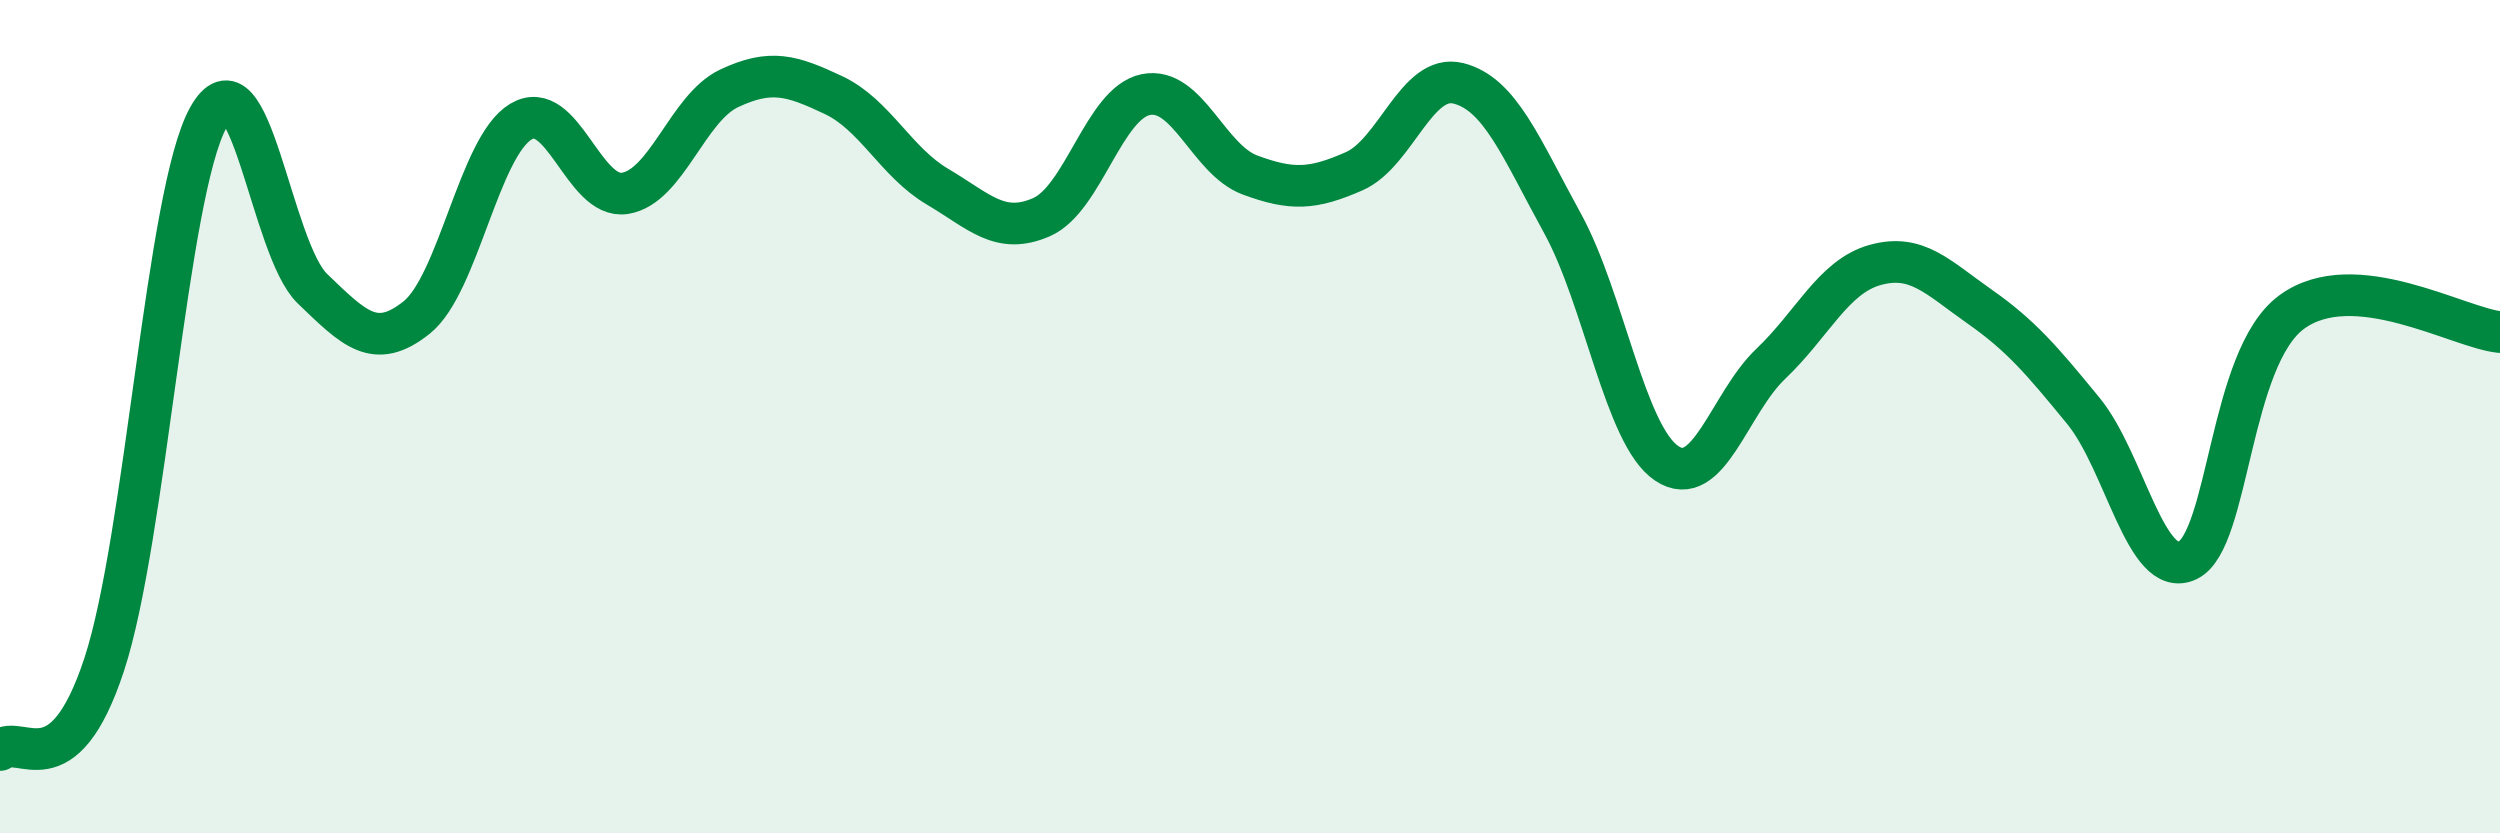
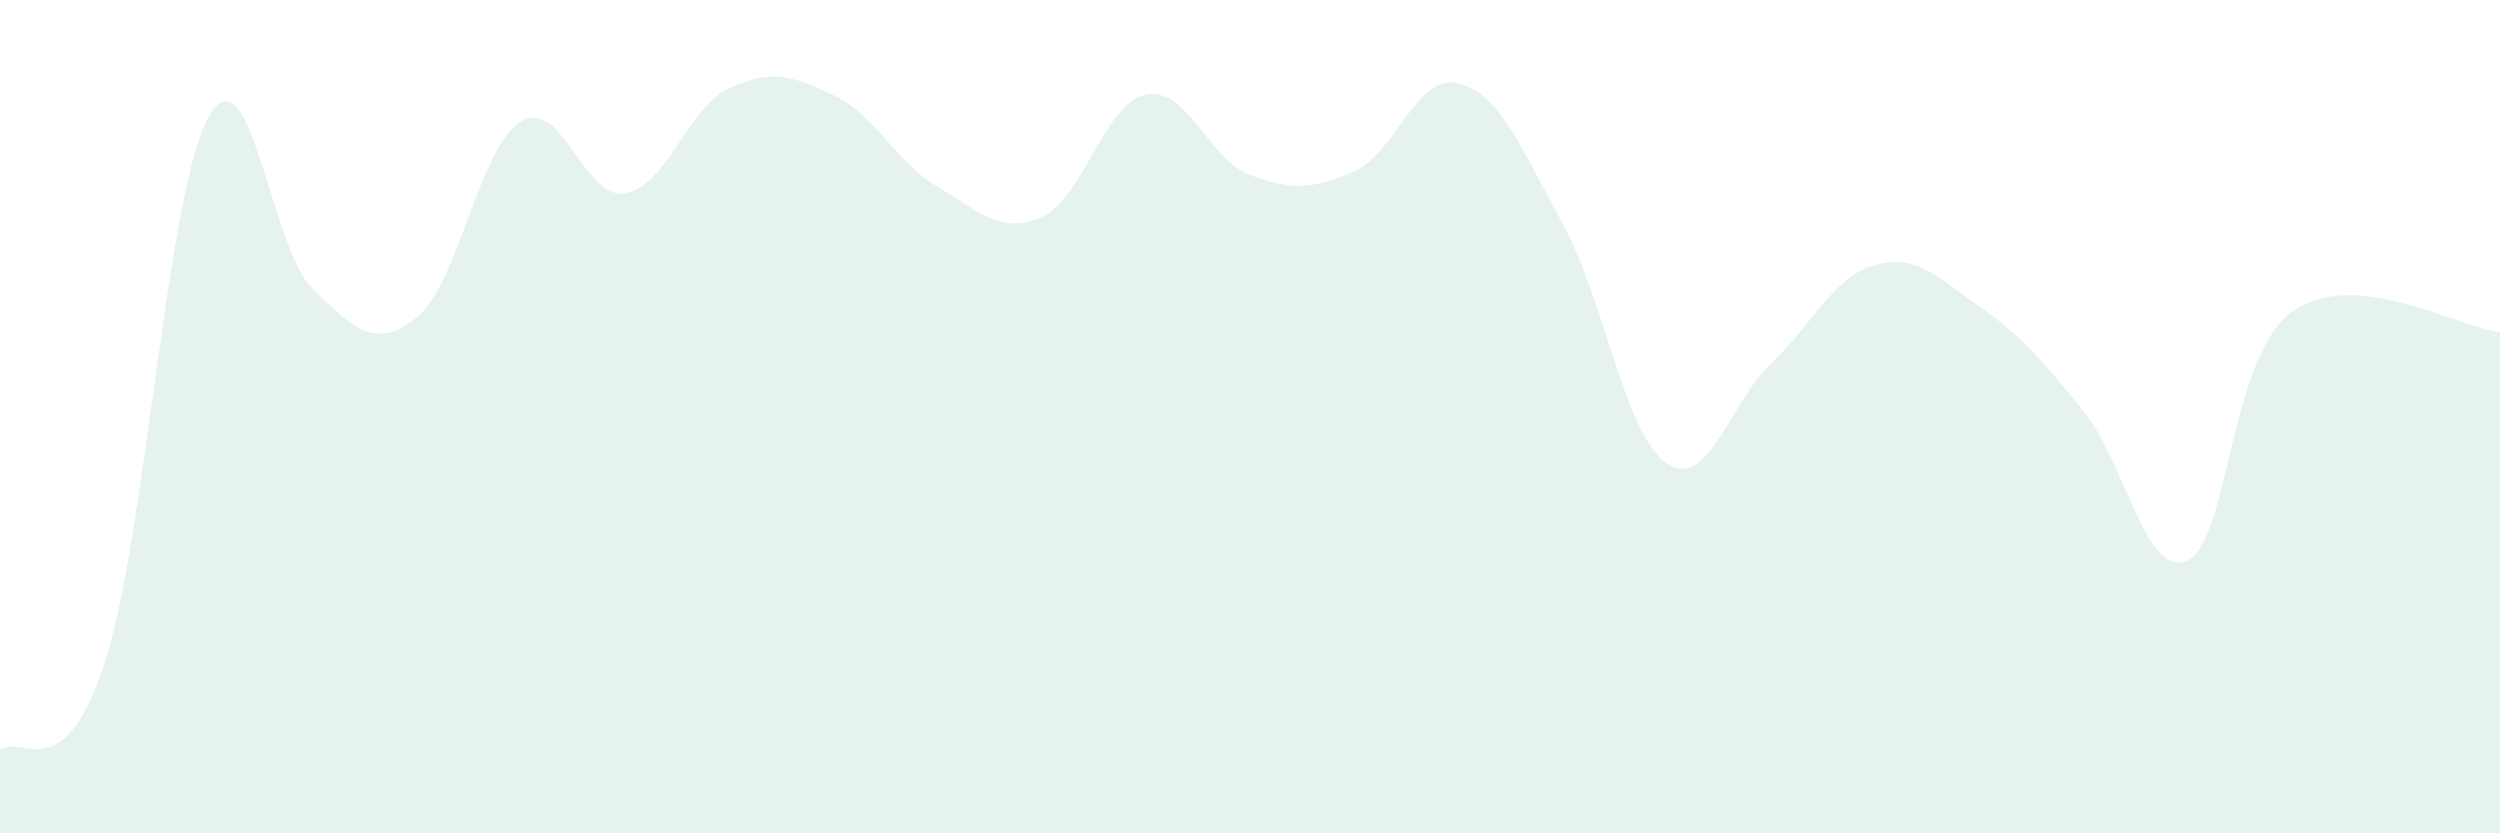
<svg xmlns="http://www.w3.org/2000/svg" width="60" height="20" viewBox="0 0 60 20">
  <path d="M 0,18 C 0.5,17.59 1.5,18.99 2.5,15.95 C 3.5,12.91 4,4.62 5,2.82 C 6,1.02 6.5,5.97 7.5,6.93 C 8.5,7.89 9,8.42 10,7.62 C 11,6.82 11.5,3.52 12.5,2.92 C 13.5,2.32 14,4.8 15,4.64 C 16,4.48 16.5,2.59 17.5,2.12 C 18.5,1.65 19,1.81 20,2.28 C 21,2.75 21.5,3.89 22.5,4.48 C 23.5,5.07 24,5.65 25,5.21 C 26,4.77 26.5,2.47 27.5,2.27 C 28.5,2.07 29,3.83 30,4.2 C 31,4.57 31.5,4.55 32.5,4.11 C 33.5,3.67 34,1.75 35,2 C 36,2.25 36.5,3.54 37.5,5.36 C 38.5,7.18 39,10.45 40,11.12 C 41,11.79 41.5,9.68 42.5,8.73 C 43.5,7.78 44,6.64 45,6.36 C 46,6.08 46.5,6.65 47.5,7.35 C 48.5,8.05 49,8.64 50,9.86 C 51,11.08 51.5,13.92 52.5,13.45 C 53.5,12.98 53.5,8.59 55,7.49 C 56.5,6.39 59,7.87 60,7.97L60 20L0 20Z" fill="#008740" opacity="0.1" stroke-linecap="round" stroke-linejoin="round" />
-   <path d="M 0,18 C 0.5,17.59 1.5,18.99 2.5,15.95 C 3.5,12.91 4,4.62 5,2.82 C 6,1.02 6.5,5.97 7.5,6.93 C 8.5,7.89 9,8.42 10,7.62 C 11,6.82 11.5,3.52 12.5,2.92 C 13.5,2.32 14,4.8 15,4.64 C 16,4.48 16.5,2.59 17.5,2.12 C 18.5,1.65 19,1.81 20,2.28 C 21,2.75 21.5,3.89 22.5,4.48 C 23.5,5.07 24,5.65 25,5.21 C 26,4.77 26.5,2.47 27.5,2.27 C 28.5,2.07 29,3.83 30,4.2 C 31,4.57 31.5,4.55 32.5,4.11 C 33.5,3.67 34,1.75 35,2 C 36,2.25 36.5,3.54 37.5,5.36 C 38.5,7.18 39,10.45 40,11.12 C 41,11.79 41.5,9.68 42.5,8.73 C 43.5,7.78 44,6.64 45,6.36 C 46,6.08 46.5,6.65 47.5,7.35 C 48.5,8.05 49,8.64 50,9.86 C 51,11.08 51.5,13.92 52.5,13.45 C 53.5,12.98 53.5,8.59 55,7.49 C 56.5,6.39 59,7.87 60,7.97" stroke="#008740" stroke-width="1" fill="none" stroke-linecap="round" stroke-linejoin="round" />
</svg>